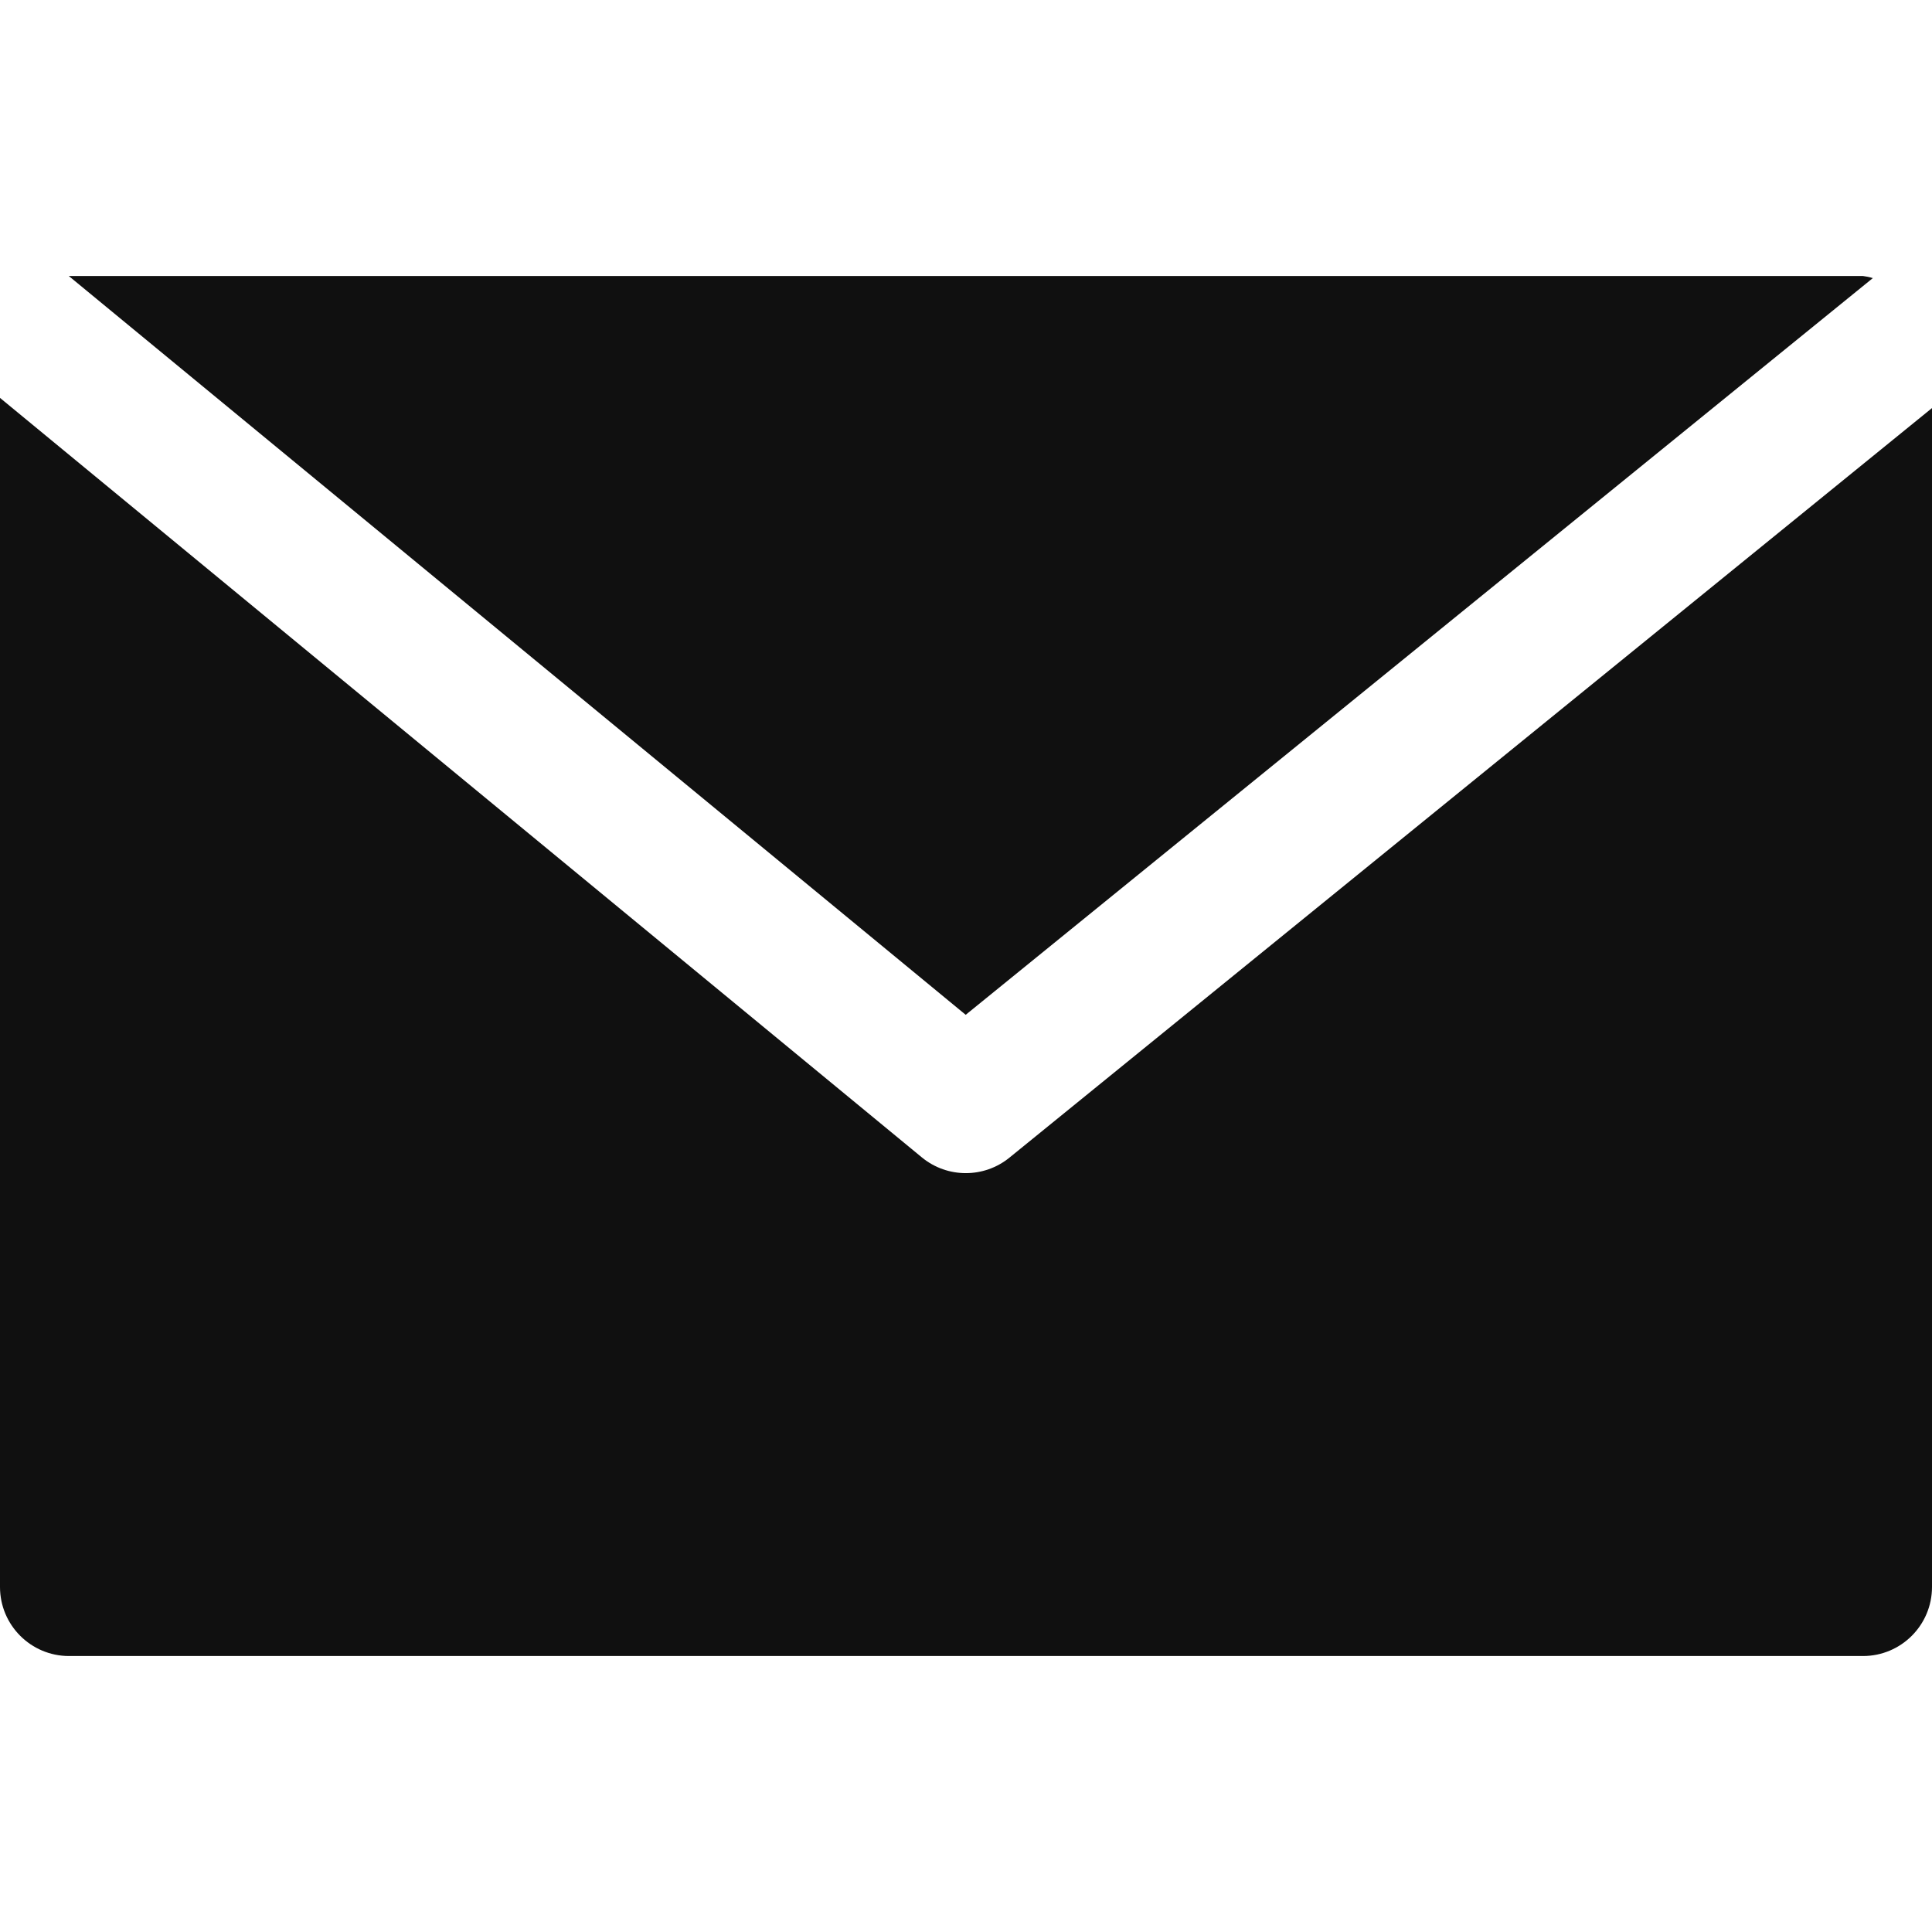
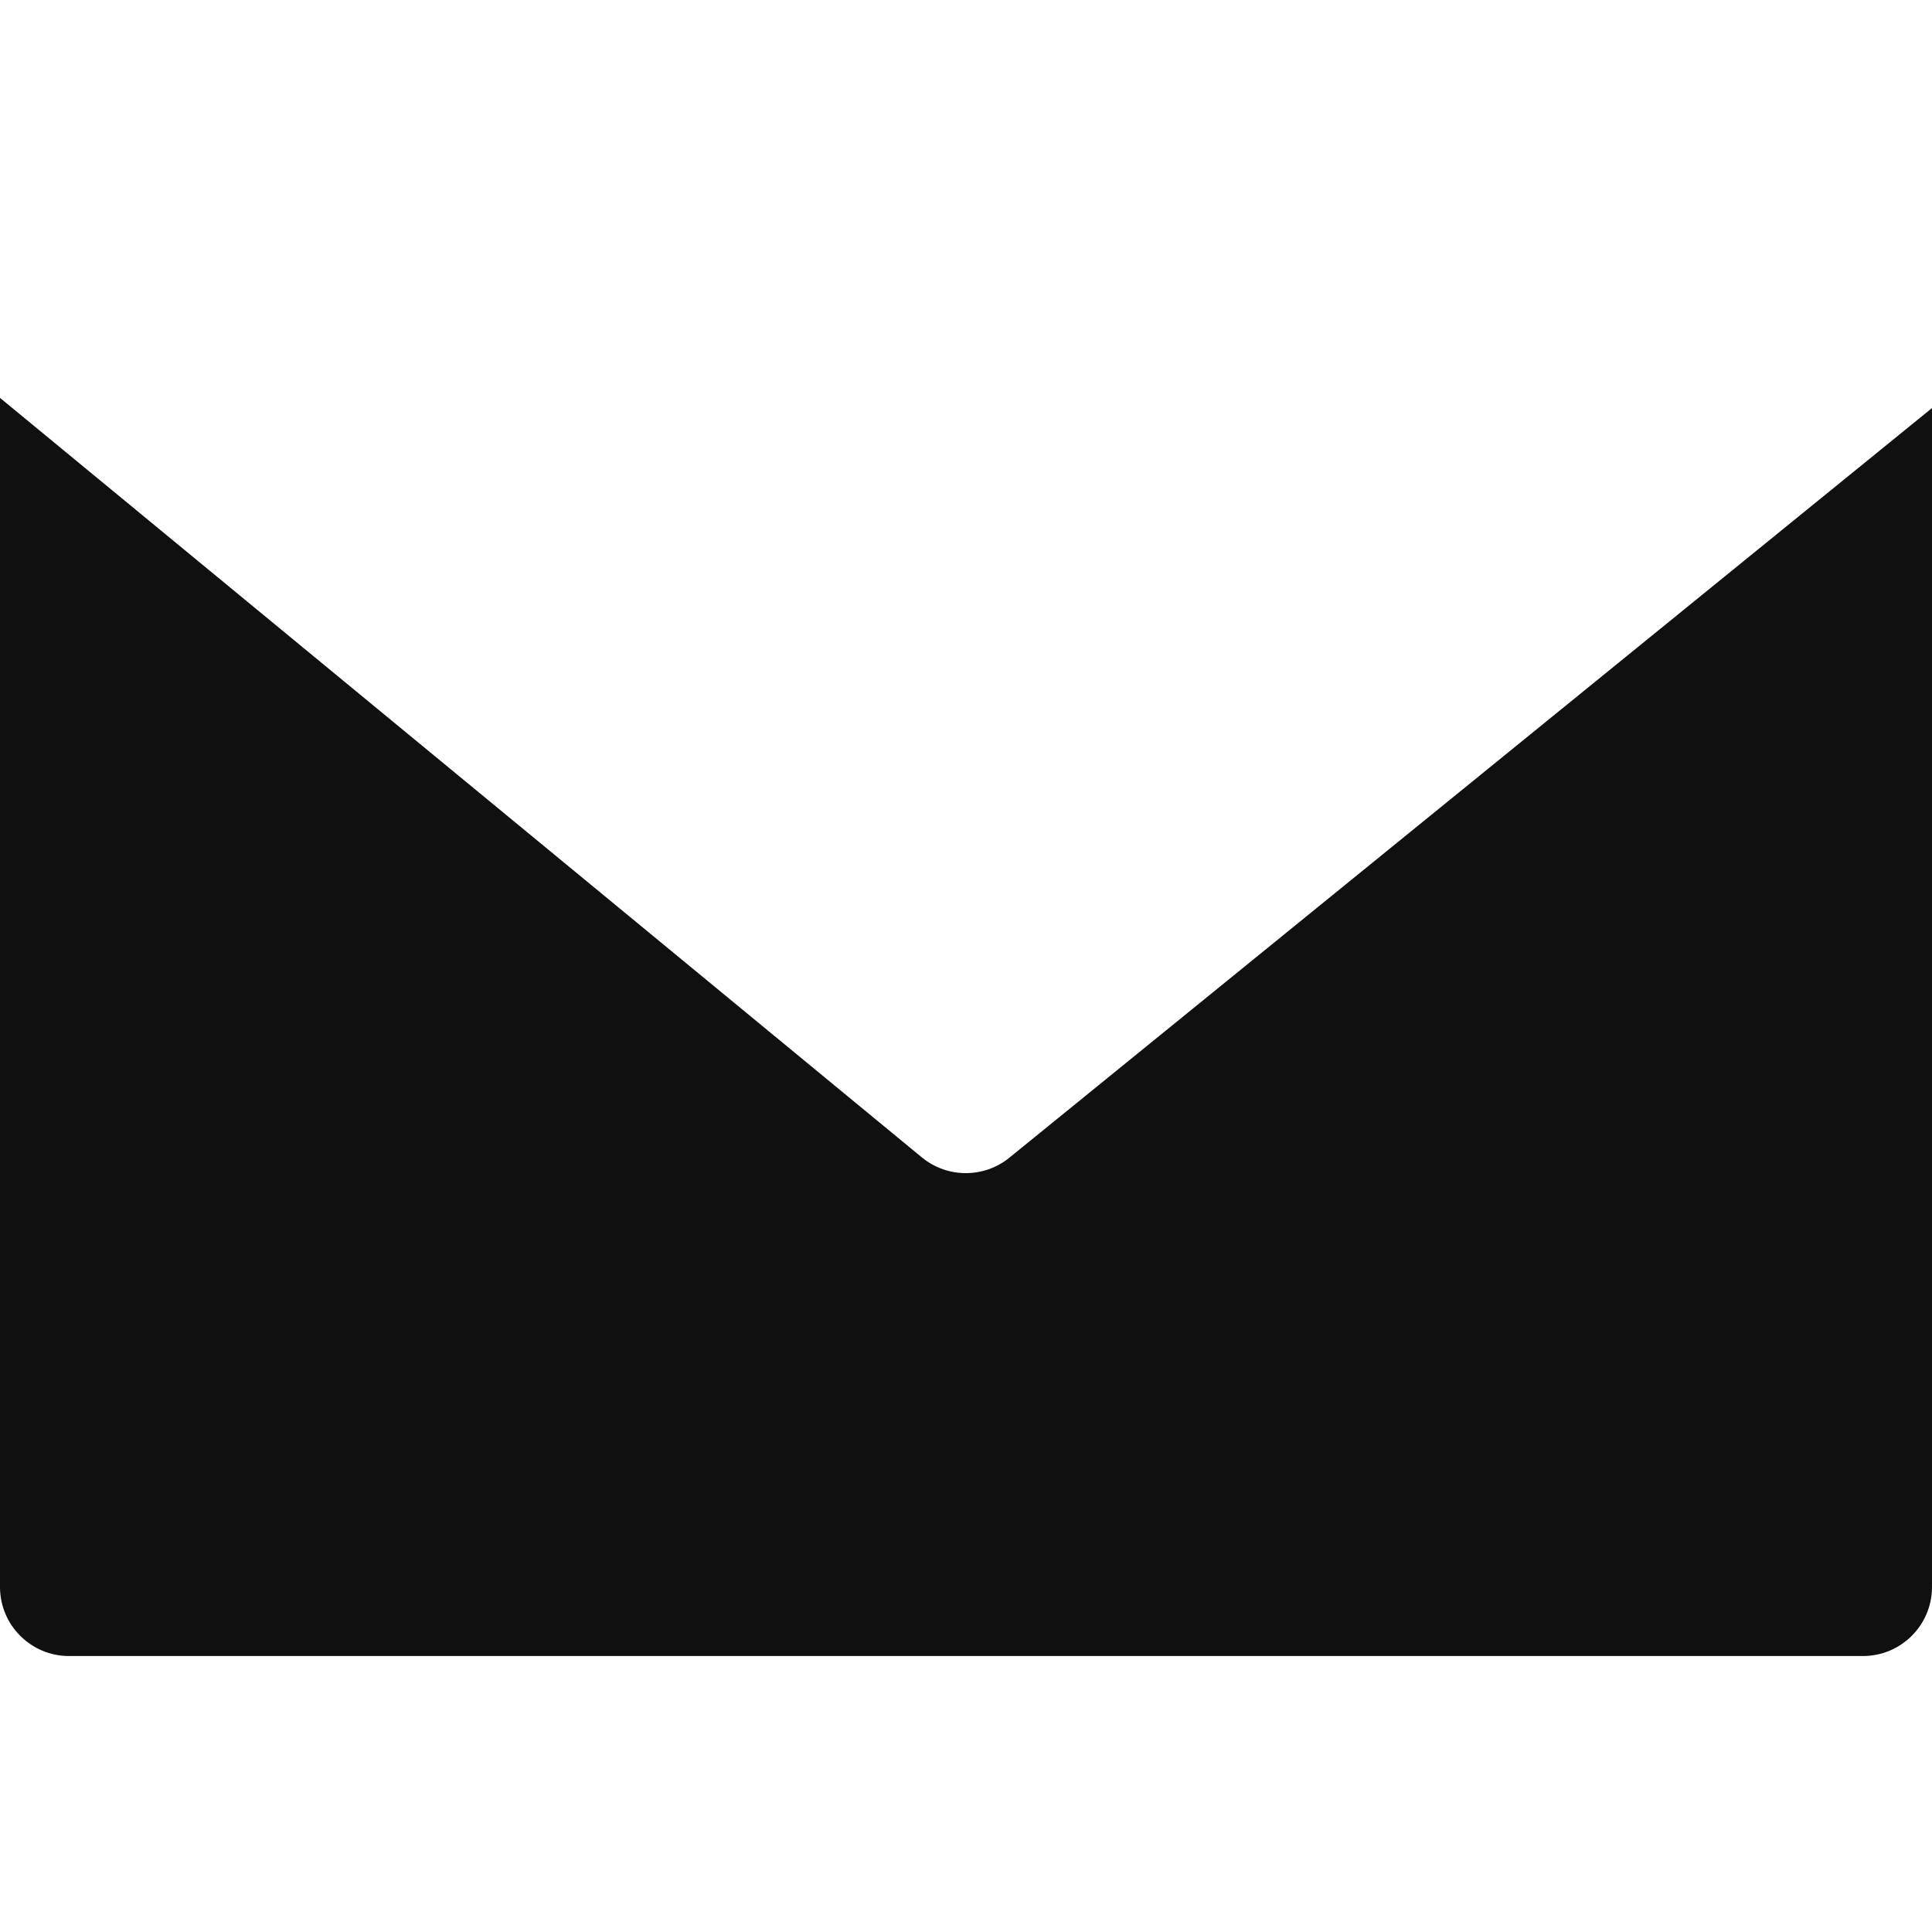
<svg xmlns="http://www.w3.org/2000/svg" width="19" height="19" viewBox="0 0 19 19" fill="none">
-   <path d="M18.319 2.714H0.676L9.497 9.98L18.418 2.735C18.386 2.725 18.352 2.718 18.319 2.714Z" fill="#101010" />
  <path d="M9.928 11.384C9.678 11.588 9.318 11.588 9.068 11.384L0 3.913V15.607C0 15.982 0.304 16.286 0.679 16.286H18.321C18.696 16.286 19 15.982 19 15.607V4.013L9.928 11.384Z" fill="#101010" />
</svg>